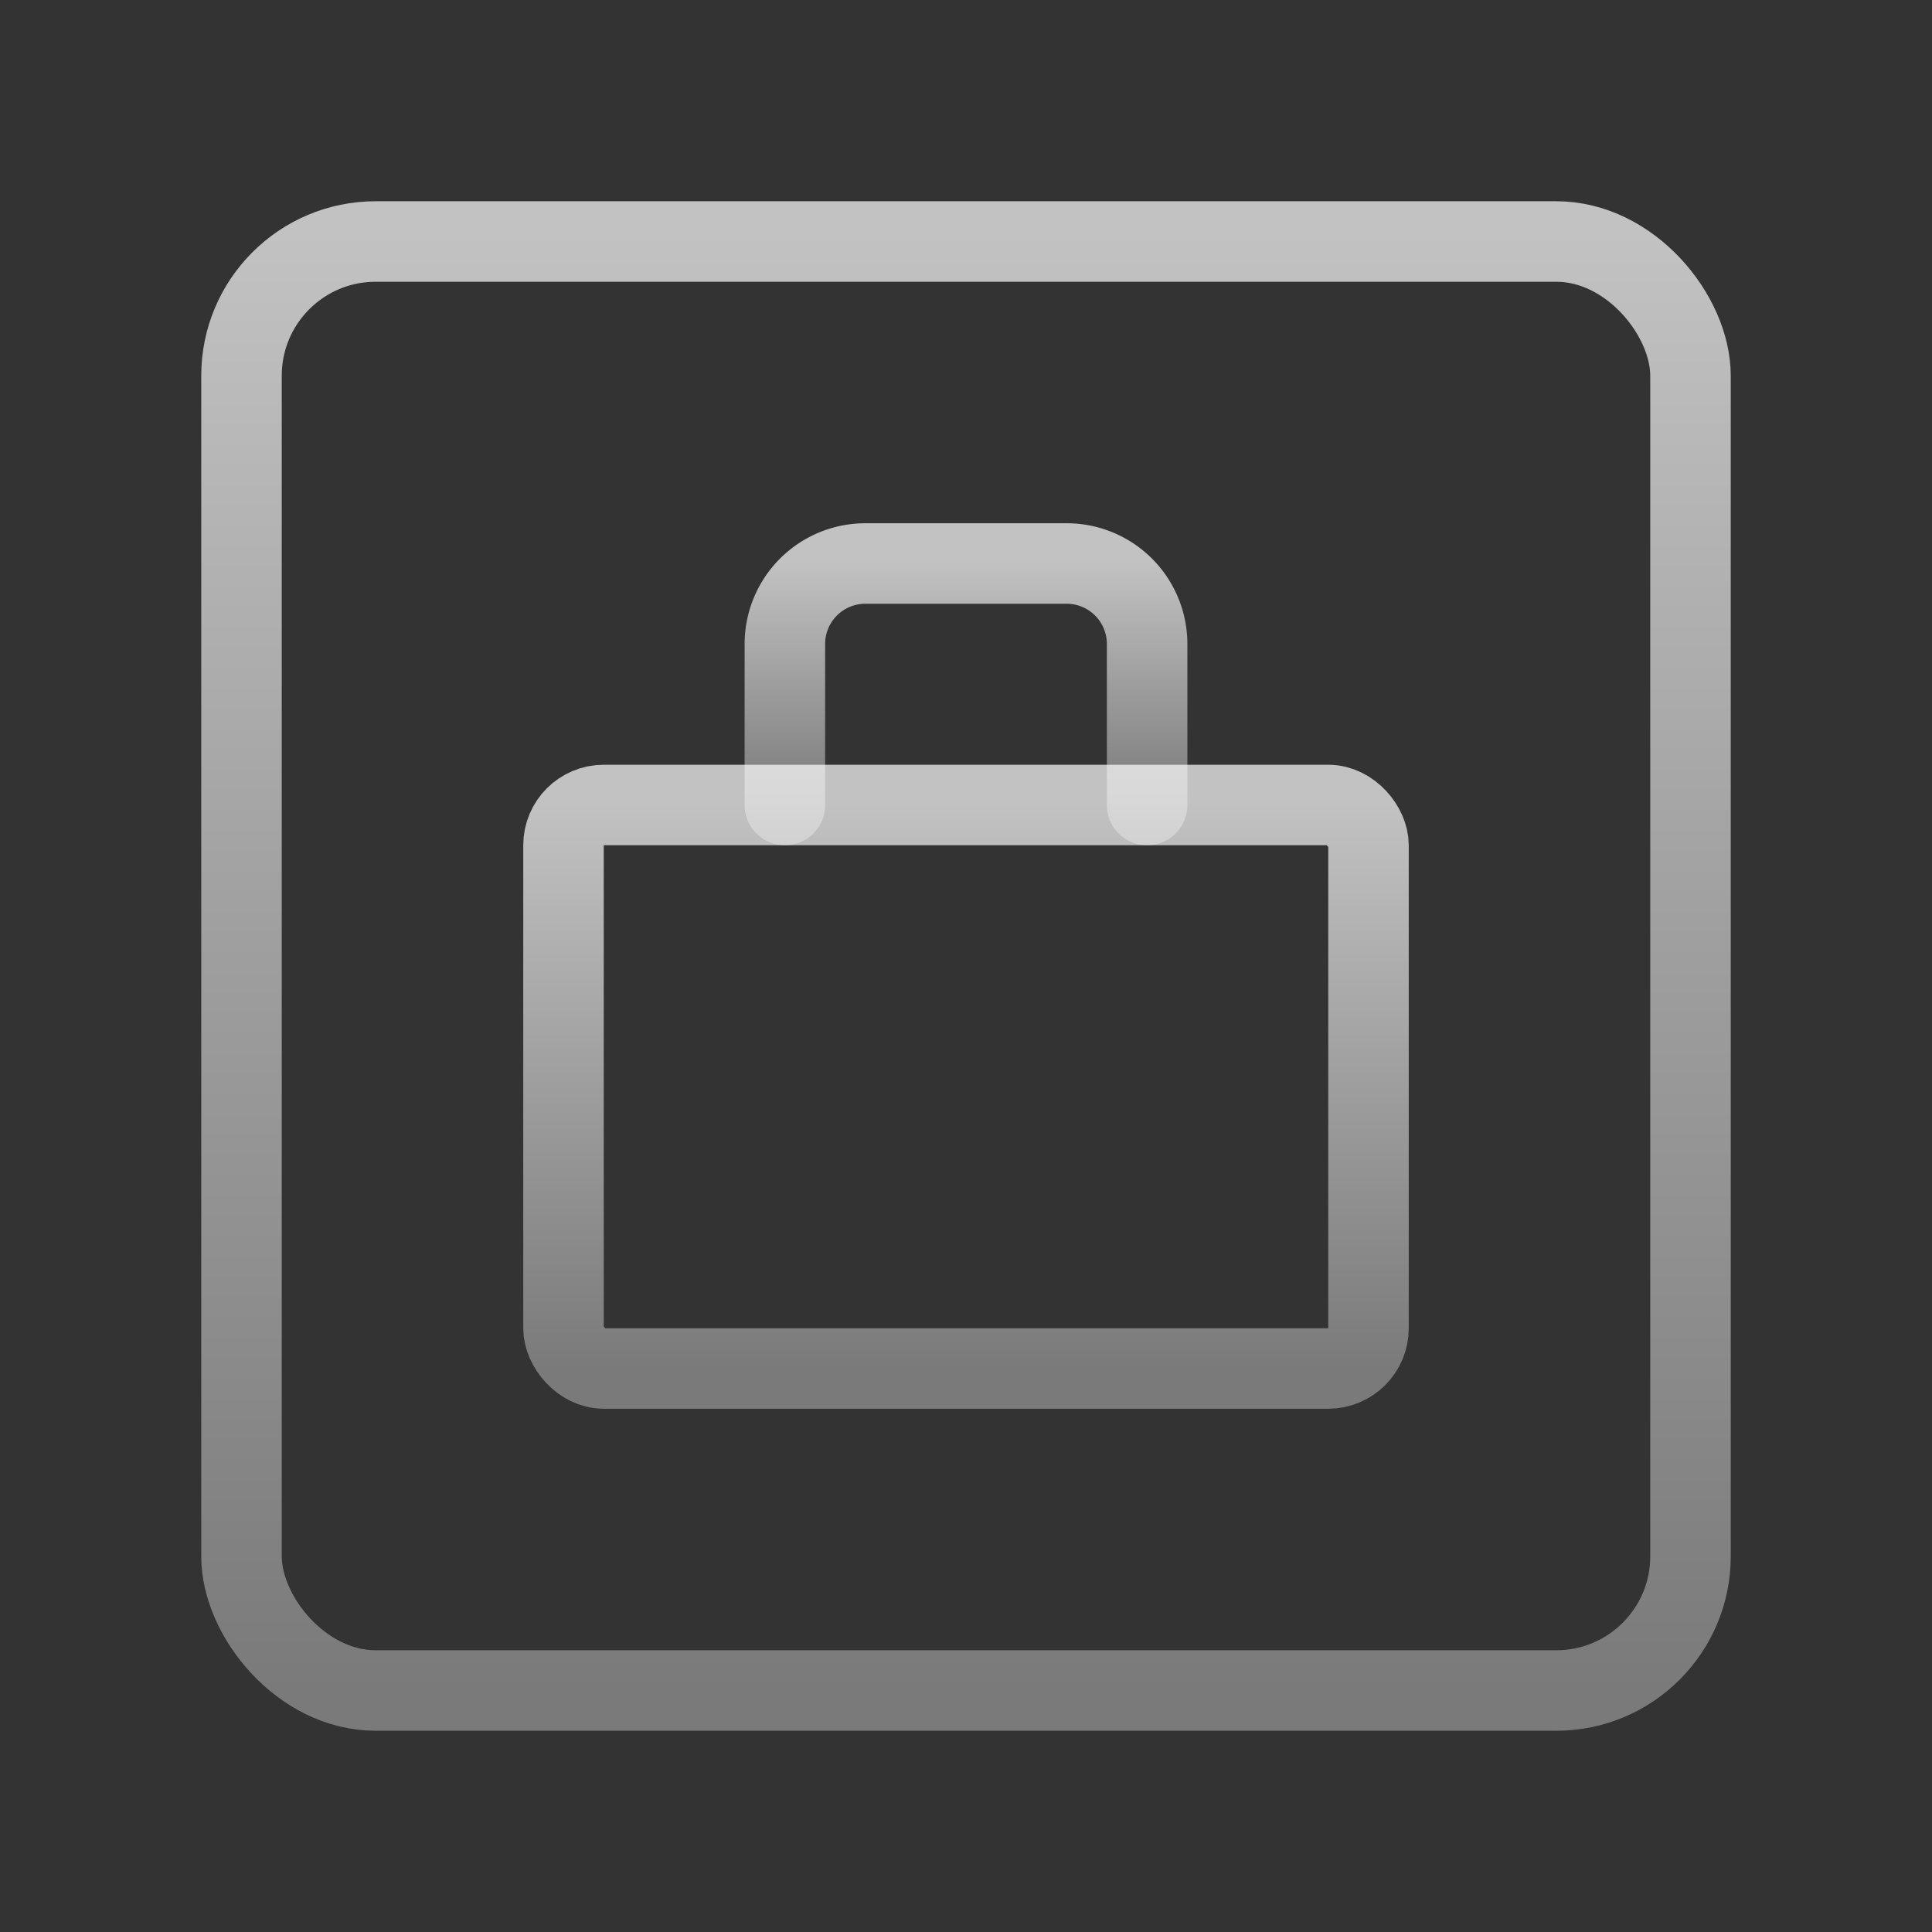
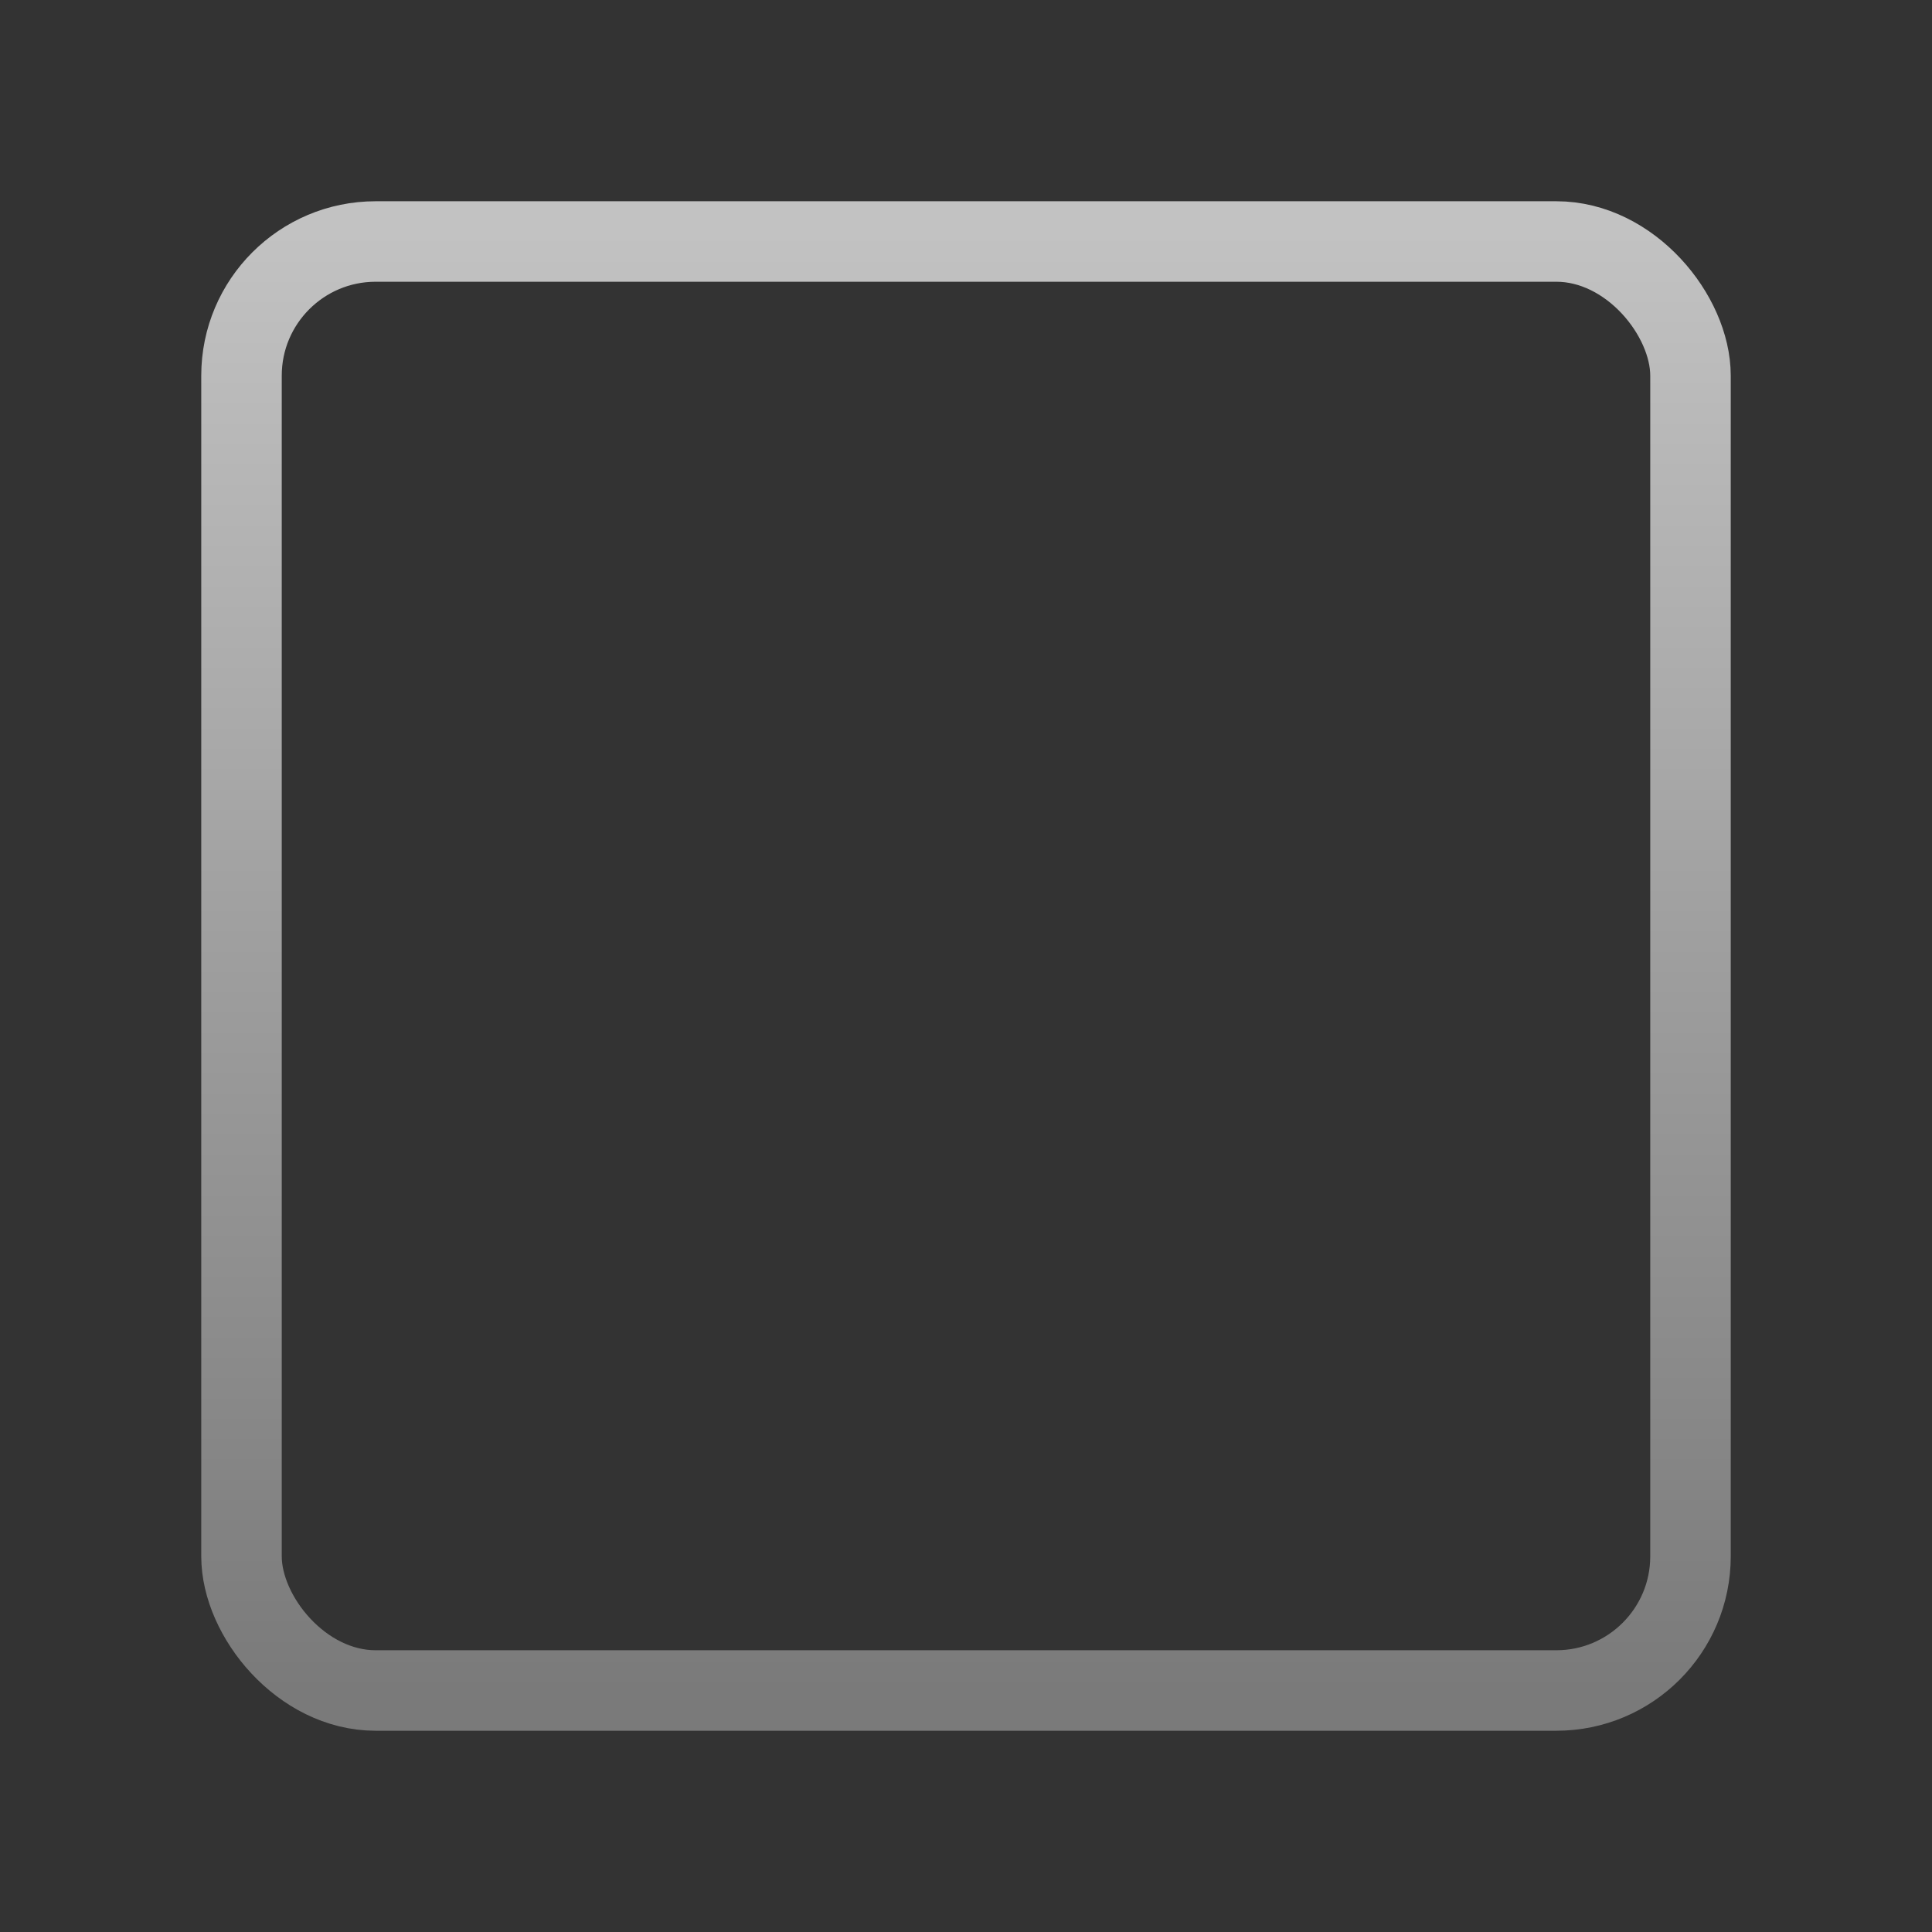
<svg xmlns="http://www.w3.org/2000/svg" width="72" height="72" fill="none">
  <rect width="100%" height="100%" fill="#333333" stroke="none" />
-   <path stroke="url(#a)" stroke-linecap="round" stroke-linejoin="round" stroke-opacity=".7" stroke-width="3" d="M42.75 30v-6a3 3 0 0 0-3-3h-7.5a3 3 0 0 0-3 3v6" />
-   <rect width="30" height="21" x="21" y="30" stroke="url(#b)" stroke-linecap="round" stroke-linejoin="round" stroke-opacity=".7" stroke-width="3" rx="1.5" />
  <rect width="54" height="54" x="9" y="9" stroke="url(#c)" stroke-linecap="round" stroke-linejoin="round" stroke-opacity=".7" stroke-width="3" rx="5" />
  <defs>
    <linearGradient id="a" x1="36" x2="36" y1="21" y2="30" gradientUnits="userSpaceOnUse">
      <stop stop-color="#fff" />
      <stop offset="1" stop-color="#999" />
    </linearGradient>
    <linearGradient id="b" x1="36" x2="36" y1="30" y2="51" gradientUnits="userSpaceOnUse">
      <stop stop-color="#fff" />
      <stop offset="1" stop-color="#999" />
    </linearGradient>
    <linearGradient id="c" x1="36" x2="36" y1="9" y2="63" gradientUnits="userSpaceOnUse">
      <stop stop-color="#fff" />
      <stop offset="1" stop-color="#999" />
    </linearGradient>
  </defs>
</svg>